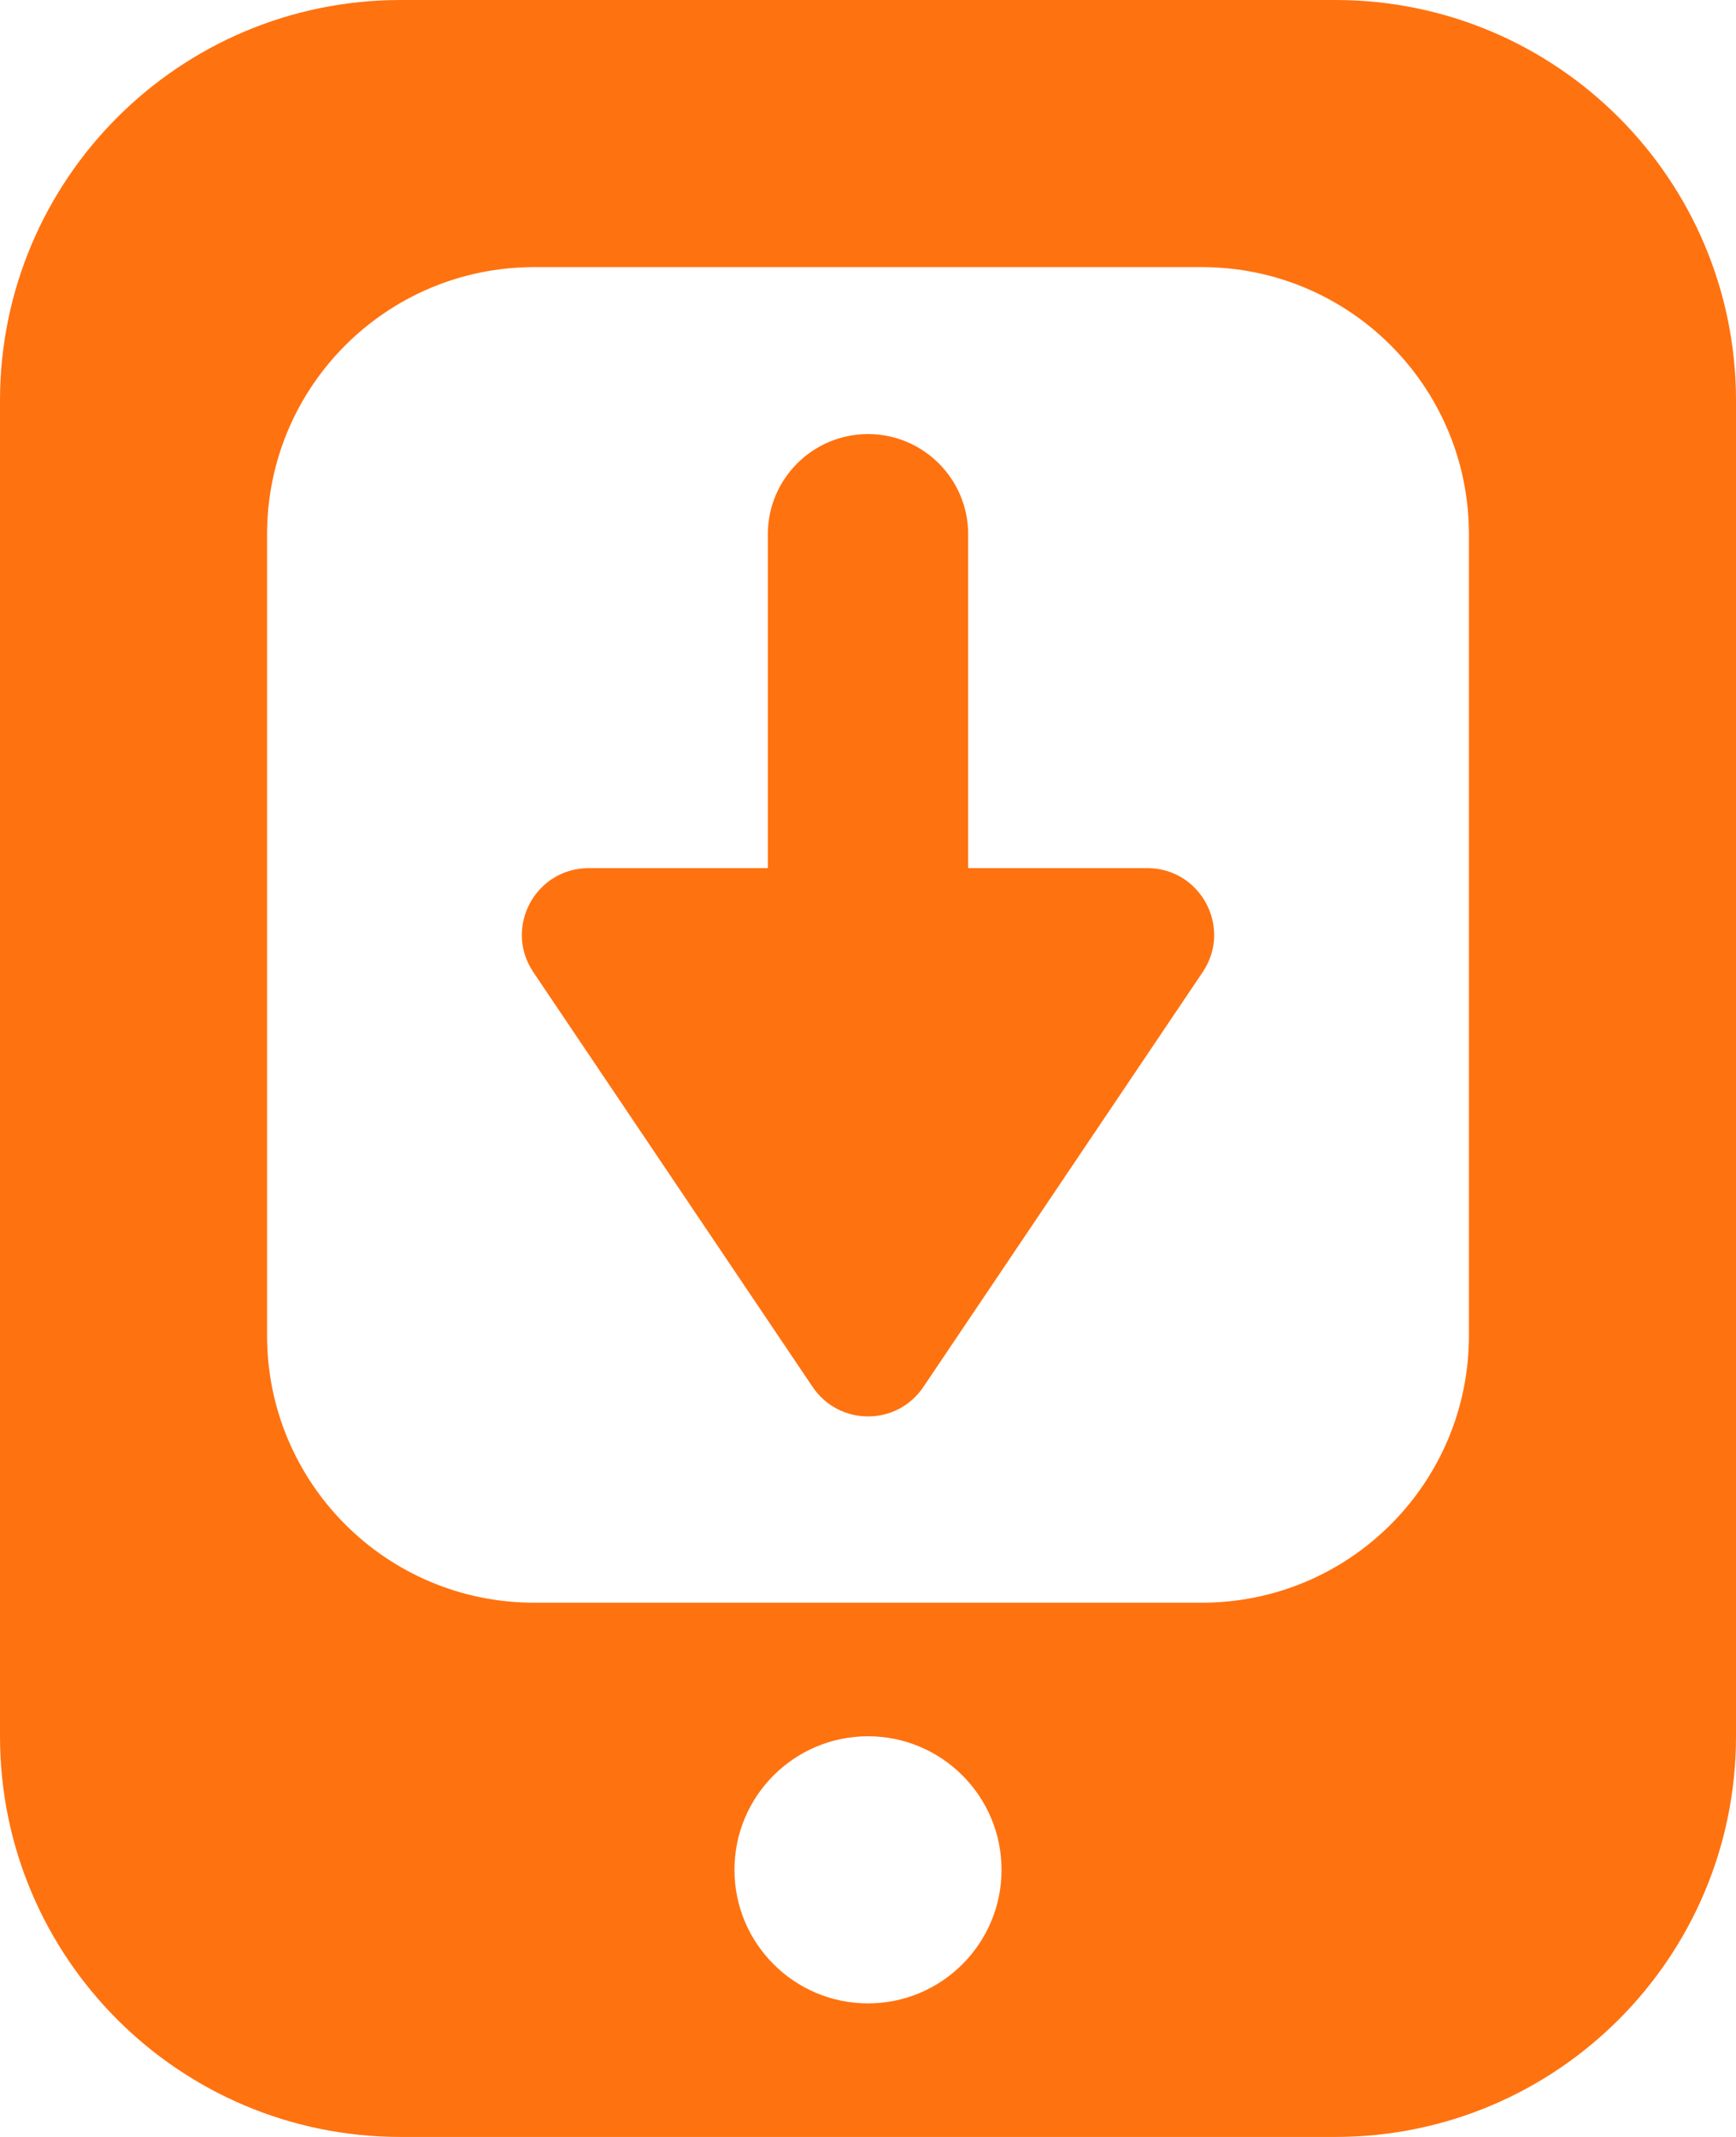
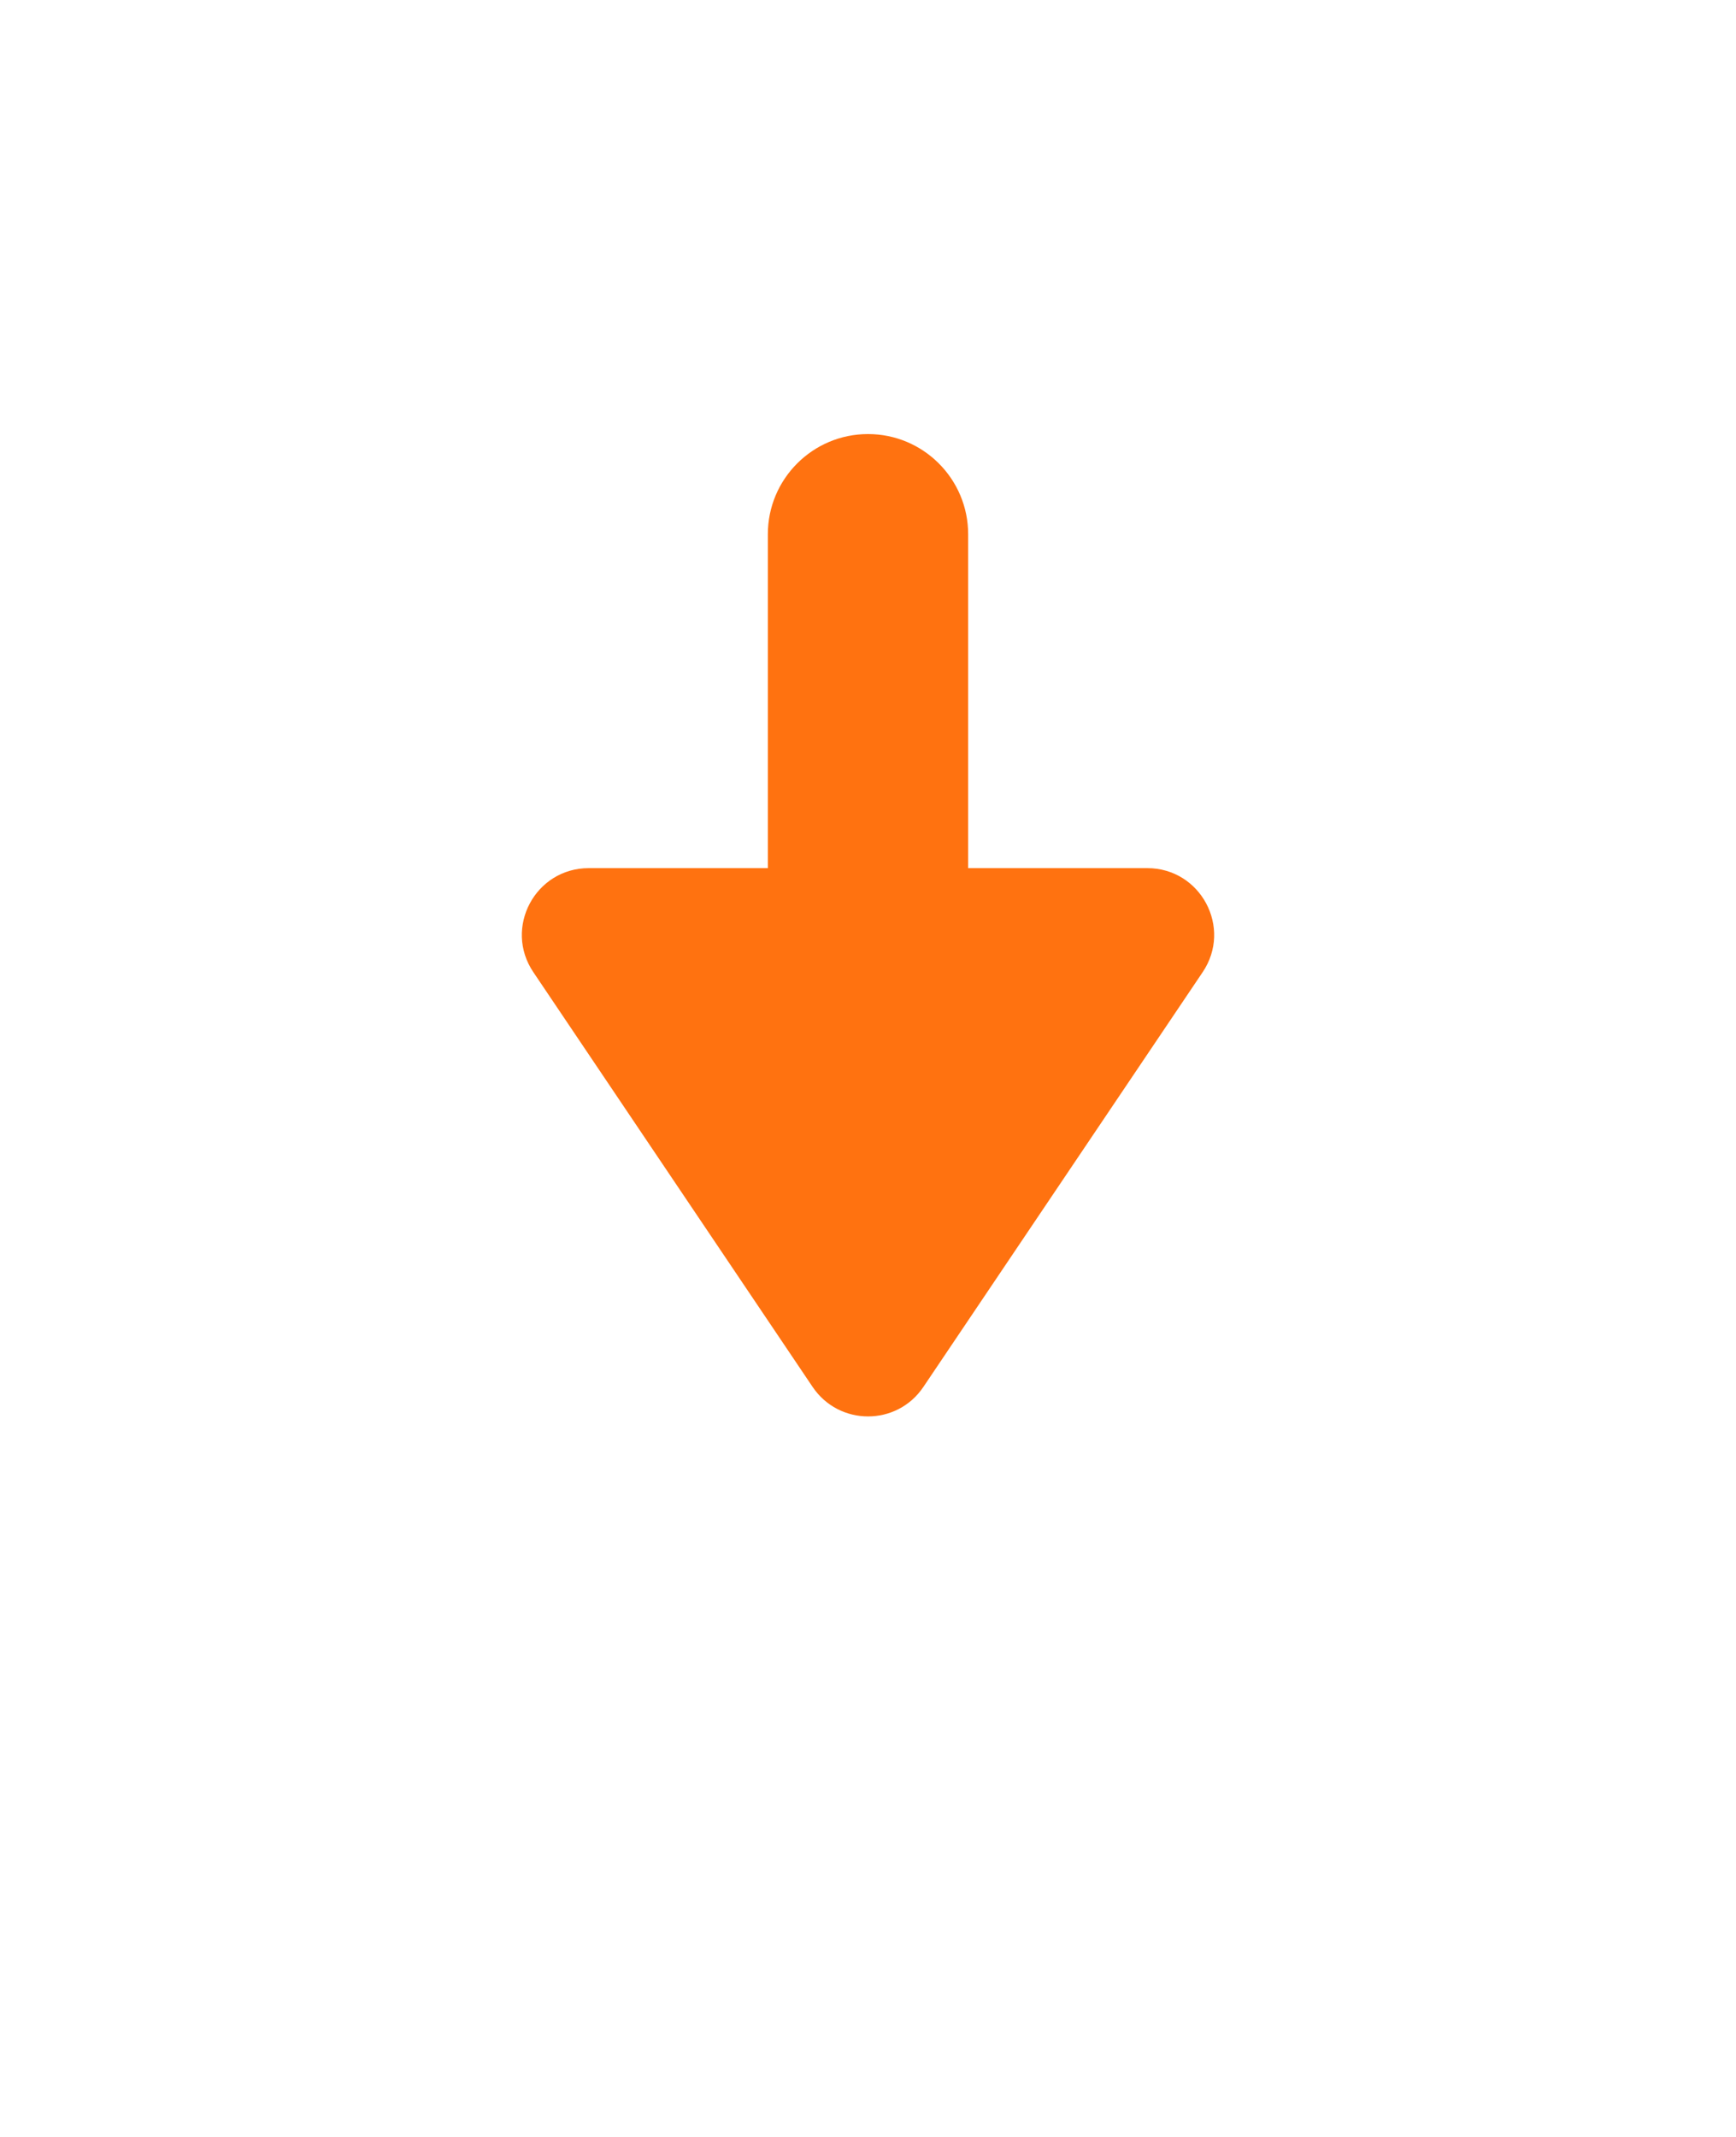
<svg xmlns="http://www.w3.org/2000/svg" width="13" height="16" viewBox="0 0 13 16" fill="currentColor">
-   <path fill-rule="evenodd" clip-rule="evenodd" d="M0 3C0 1.343 1.343 0 3 0H10C11.657 0 13 1.343 13 3V13C13 14.657 11.657 16 10 16H3C1.343 16 0 14.657 0 13V3ZM2 4C2 2.895 2.895 2 4 2H9C10.105 2 11 2.895 11 4V10C11 11.105 10.105 12 9 12H4C2.895 12 2 11.105 2 10V4ZM6.5 15C7.052 15 7.5 14.552 7.5 14C7.5 13.448 7.052 13 6.5 13C5.948 13 5.5 13.448 5.5 14C5.5 14.552 5.948 15 6.5 15Z" fill="#FF7210" />
  <path fill-rule="evenodd" clip-rule="evenodd" d="M7.25 4C7.25 3.586 6.914 3.25 6.5 3.25C6.086 3.25 5.75 3.586 5.75 4V6.5H4.409C4.008 6.5 3.77 6.947 3.994 7.279L6.085 10.384C6.284 10.679 6.717 10.679 6.915 10.384L9.006 7.279C9.23 6.947 8.992 6.5 8.591 6.5H7.25V4Z" fill="#FF7210" />
</svg>